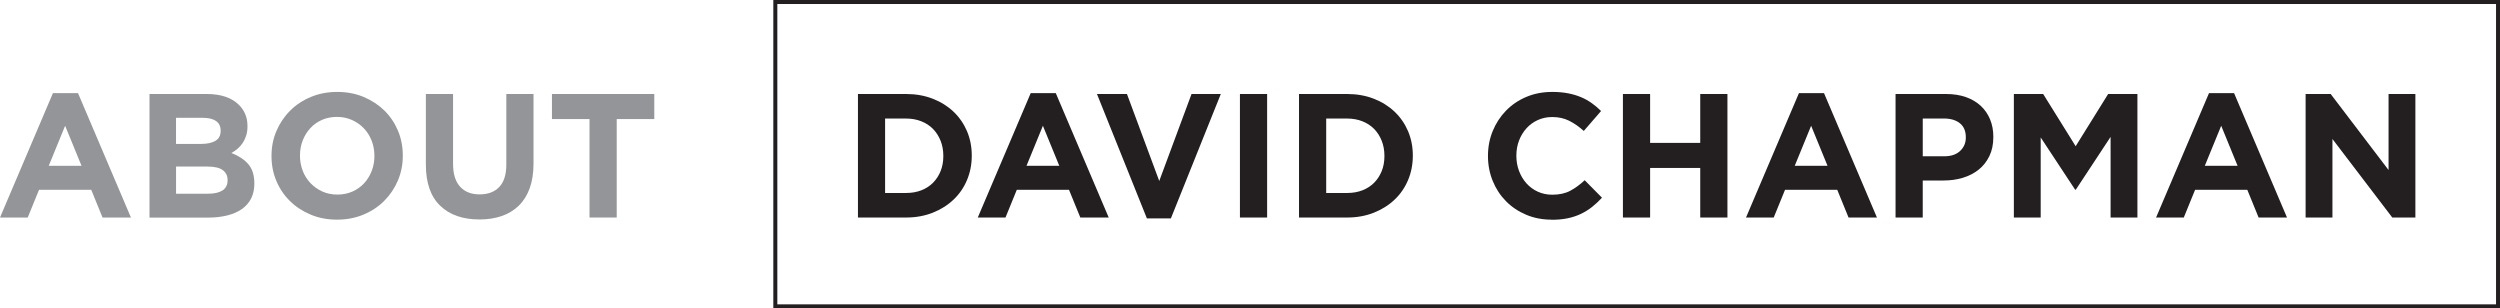
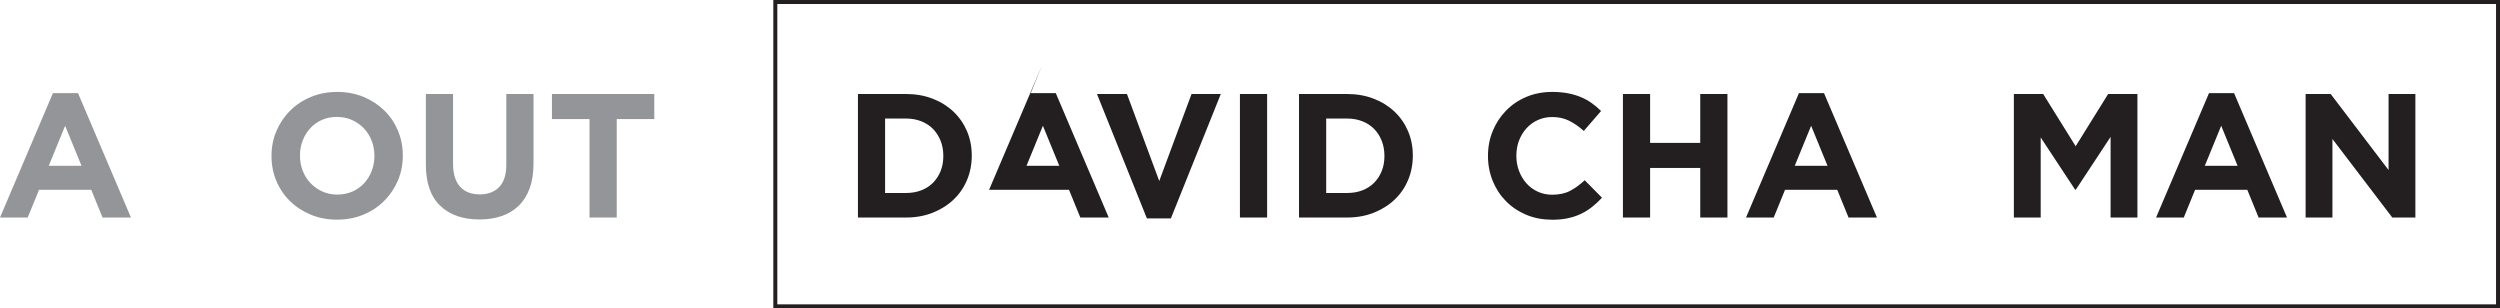
<svg xmlns="http://www.w3.org/2000/svg" id="Layer_1" data-name="Layer 1" viewBox="0 0 623.38 76.89">
  <defs>
    <style>      .cls-1 {        fill: #939598;      }      .cls-1, .cls-2 {        stroke-width: 0px;      }      .cls-3 {        fill: none;        stroke: #231f20;        stroke-miterlimit: 10;      }      .cls-2 {        fill: #231f20;      }    </style>
  </defs>
  <g>
    <path class="cls-2" d="M213.93,23.44h12.01c2.4,0,4.61.39,6.62,1.17,2.01.78,3.74,1.86,5.19,3.23,1.45,1.38,2.57,3,3.37,4.86.79,1.86,1.19,3.88,1.19,6.05v.09c0,2.17-.4,4.2-1.19,6.07s-1.91,3.51-3.37,4.88c-1.45,1.38-3.18,2.46-5.19,3.26-2.01.79-4.22,1.19-6.62,1.19h-12.01v-30.8ZM225.94,48.12c1.38,0,2.64-.22,3.78-.66s2.12-1.07,2.93-1.89c.81-.82,1.44-1.79,1.89-2.9.45-1.12.68-2.36.68-3.74v-.09c0-1.35-.23-2.6-.68-3.74-.46-1.14-1.09-2.13-1.89-2.95-.81-.82-1.78-1.46-2.93-1.91-1.14-.45-2.41-.68-3.78-.68h-5.24v18.57h5.24Z" />
-     <path class="cls-2" d="M257.01,23.22h6.25l13.2,31.02h-7.08l-2.82-6.91h-13.02l-2.82,6.91h-6.91l13.2-31.02ZM264.14,41.35l-4.09-9.99-4.09,9.99h8.18Z" />
+     <path class="cls-2" d="M257.01,23.22h6.25l13.2,31.02h-7.08l-2.82-6.91h-13.02h-6.91l13.2-31.02ZM264.14,41.35l-4.09-9.99-4.09,9.99h8.18Z" />
    <path class="cls-2" d="M273.53,23.44h7.48l8.05,21.69,8.05-21.69h7.3l-12.45,31.02h-5.98l-12.45-31.02Z" />
    <path class="cls-2" d="M309.18,23.44h6.78v30.8h-6.78v-30.8Z" />
    <path class="cls-2" d="M323.91,23.44h12.01c2.4,0,4.61.39,6.62,1.17,2.01.78,3.74,1.86,5.19,3.23,1.45,1.38,2.57,3,3.37,4.86.79,1.86,1.19,3.88,1.19,6.05v.09c0,2.17-.4,4.2-1.19,6.07s-1.91,3.51-3.37,4.88c-1.45,1.38-3.18,2.46-5.19,3.26-2.01.79-4.22,1.19-6.62,1.19h-12.01v-30.8ZM335.93,48.12c1.38,0,2.64-.22,3.78-.66,1.14-.44,2.12-1.07,2.93-1.89.81-.82,1.44-1.79,1.89-2.9s.68-2.36.68-3.74v-.09c0-1.35-.23-2.6-.68-3.74s-1.08-2.13-1.89-2.95c-.81-.82-1.78-1.46-2.93-1.91-1.14-.45-2.41-.68-3.78-.68h-5.24v18.57h5.24Z" />
    <path class="cls-2" d="M386.83,54.77c-2.26,0-4.36-.41-6.29-1.23-1.94-.82-3.61-1.94-5.02-3.37s-2.51-3.1-3.3-5.04-1.19-4-1.19-6.2v-.09c0-2.2.4-4.26,1.19-6.18.79-1.92,1.89-3.61,3.3-5.06s3.09-2.6,5.06-3.43c1.96-.84,4.14-1.25,6.51-1.25,1.44,0,2.75.12,3.94.35,1.19.24,2.27.56,3.23.97.97.41,1.86.91,2.68,1.5.82.59,1.58,1.23,2.29,1.94l-4.31,4.97c-1.2-1.08-2.43-1.94-3.67-2.55-1.25-.62-2.65-.92-4.2-.92-1.29,0-2.49.25-3.59.75-1.1.5-2.05,1.19-2.84,2.07-.79.88-1.41,1.9-1.85,3.06-.44,1.16-.66,2.4-.66,3.72v.09c0,1.32.22,2.57.66,3.74.44,1.17,1.05,2.2,1.83,3.08.78.88,1.72,1.58,2.82,2.09,1.1.51,2.31.77,3.63.77,1.76,0,3.25-.32,4.47-.97,1.22-.65,2.43-1.52,3.63-2.64l4.31,4.36c-.79.85-1.61,1.61-2.46,2.29s-1.78,1.25-2.79,1.74c-1.01.48-2.12.85-3.32,1.1s-2.55.37-4.05.37Z" />
    <path class="cls-2" d="M404.68,23.44h6.78v12.19h12.5v-12.19h6.78v30.8h-6.78v-12.36h-12.5v12.36h-6.78v-30.8Z" />
    <path class="cls-2" d="M448.57,23.22h6.25l13.2,31.02h-7.08l-2.82-6.91h-13.02l-2.82,6.91h-6.91l13.2-31.02ZM455.7,41.35l-4.09-9.99-4.09,9.99h8.18Z" />
-     <path class="cls-2" d="M472.67,23.44h12.58c1.85,0,3.5.26,4.95.77,1.45.51,2.68,1.24,3.7,2.18,1.01.94,1.79,2.06,2.33,3.37s.81,2.75.81,4.33v.09c0,1.79-.32,3.36-.97,4.71-.65,1.35-1.53,2.48-2.66,3.39-1.13.91-2.45,1.59-3.96,2.05-1.51.46-3.13.68-4.86.68h-5.15v9.24h-6.78v-30.8ZM484.81,38.97c1.7,0,3.02-.45,3.96-1.34.94-.89,1.41-2,1.41-3.32v-.09c0-1.52-.49-2.68-1.47-3.48-.98-.79-2.33-1.19-4.03-1.19h-5.24v9.42h5.37Z" />
    <path class="cls-2" d="M502.17,23.44h7.3l8.1,13.02,8.1-13.02h7.3v30.8h-6.69v-20.11l-8.67,13.16h-.18l-8.58-13.02v19.98h-6.69v-30.8Z" />
    <path class="cls-2" d="M550.82,23.22h6.25l13.2,31.02h-7.08l-2.82-6.91h-13.02l-2.82,6.91h-6.91l13.2-31.02ZM557.95,41.35l-4.09-9.99-4.09,9.99h8.18Z" />
    <path class="cls-2" d="M574.91,23.44h6.25l14.43,18.96v-18.96h6.69v30.8h-5.76l-14.92-19.58v19.58h-6.69v-30.8Z" />
  </g>
  <rect class="cls-3" x="193.33" y=".5" width="429.56" height="75.89" />
  <g>
    <path class="cls-1" d="M13.2,23.22h6.25l13.2,31.02h-7.08l-2.82-6.91h-13.02l-2.82,6.91H0l13.2-31.02ZM20.33,41.35l-4.09-9.99-4.09,9.99h8.18Z" />
-     <path class="cls-1" d="M37.29,23.44h14.27c3.54,0,6.22.91,8.04,2.73,1.41,1.41,2.11,3.15,2.11,5.24v.09c0,.88-.11,1.66-.33,2.33-.22.68-.51,1.28-.87,1.83-.36.54-.79,1.02-1.27,1.43-.48.41-1,.76-1.55,1.06,1.78.68,3.18,1.59,4.2,2.75,1.02,1.16,1.53,2.77,1.53,4.82v.09c0,1.41-.27,2.64-.81,3.7-.54,1.06-1.32,1.94-2.33,2.64s-2.23,1.23-3.65,1.58c-1.42.35-2.99.53-4.72.53h-14.63v-30.8ZM50.14,35.89c1.5,0,2.68-.26,3.56-.77.88-.51,1.32-1.34,1.32-2.49v-.09c0-1.03-.38-1.81-1.14-2.35-.76-.54-1.86-.81-3.3-.81h-6.69v6.51h6.25ZM51.95,48.3c1.5,0,2.67-.27,3.52-.81.85-.54,1.28-1.39,1.28-2.53v-.09c0-1.03-.4-1.84-1.19-2.44-.79-.6-2.07-.9-3.83-.9h-7.83v6.78h8.05Z" />
    <path class="cls-1" d="M84.03,54.77c-2.38,0-4.56-.42-6.56-1.25-2-.84-3.72-1.96-5.17-3.39-1.45-1.42-2.58-3.09-3.39-5.02-.81-1.92-1.21-3.98-1.21-6.18v-.09c0-2.2.41-4.26,1.23-6.18.82-1.92,1.96-3.61,3.41-5.06,1.45-1.45,3.18-2.6,5.19-3.43,2.01-.84,4.2-1.25,6.58-1.25s4.56.42,6.56,1.25c1.99.84,3.72,1.97,5.17,3.39,1.45,1.42,2.58,3.1,3.39,5.02.81,1.92,1.21,3.98,1.21,6.18v.09c0,2.2-.41,4.26-1.23,6.18-.82,1.92-1.96,3.61-3.41,5.06-1.45,1.45-3.18,2.6-5.19,3.43-2.01.84-4.2,1.25-6.58,1.25ZM84.12,48.52c1.35,0,2.6-.25,3.74-.75s2.12-1.19,2.93-2.07c.81-.88,1.44-1.9,1.89-3.06.45-1.16.68-2.4.68-3.72v-.09c0-1.32-.23-2.57-.68-3.74-.46-1.17-1.1-2.2-1.94-3.08-.84-.88-1.83-1.58-2.97-2.09-1.14-.51-2.39-.77-3.74-.77s-2.63.25-3.76.75c-1.13.5-2.1,1.19-2.9,2.07-.81.88-1.44,1.9-1.89,3.06-.46,1.16-.68,2.4-.68,3.72v.09c0,1.32.23,2.57.68,3.74.45,1.17,1.1,2.2,1.94,3.08s1.82,1.58,2.95,2.09c1.13.51,2.38.77,3.76.77Z" />
    <path class="cls-1" d="M119.52,54.72c-4.14,0-7.39-1.14-9.77-3.43s-3.56-5.71-3.56-10.25v-17.6h6.78v17.42c0,2.52.59,4.42,1.76,5.7,1.17,1.28,2.8,1.91,4.88,1.91s3.71-.62,4.88-1.85c1.17-1.23,1.76-3.08,1.76-5.54v-17.64h6.78v17.38c0,2.35-.32,4.38-.95,6.12-.63,1.73-1.53,3.18-2.71,4.33-1.17,1.16-2.6,2.02-4.27,2.6-1.67.57-3.54.86-5.59.86Z" />
    <path class="cls-1" d="M147,29.69h-9.37v-6.25h25.52v6.25h-9.37v24.55h-6.78v-24.55Z" />
  </g>
</svg>